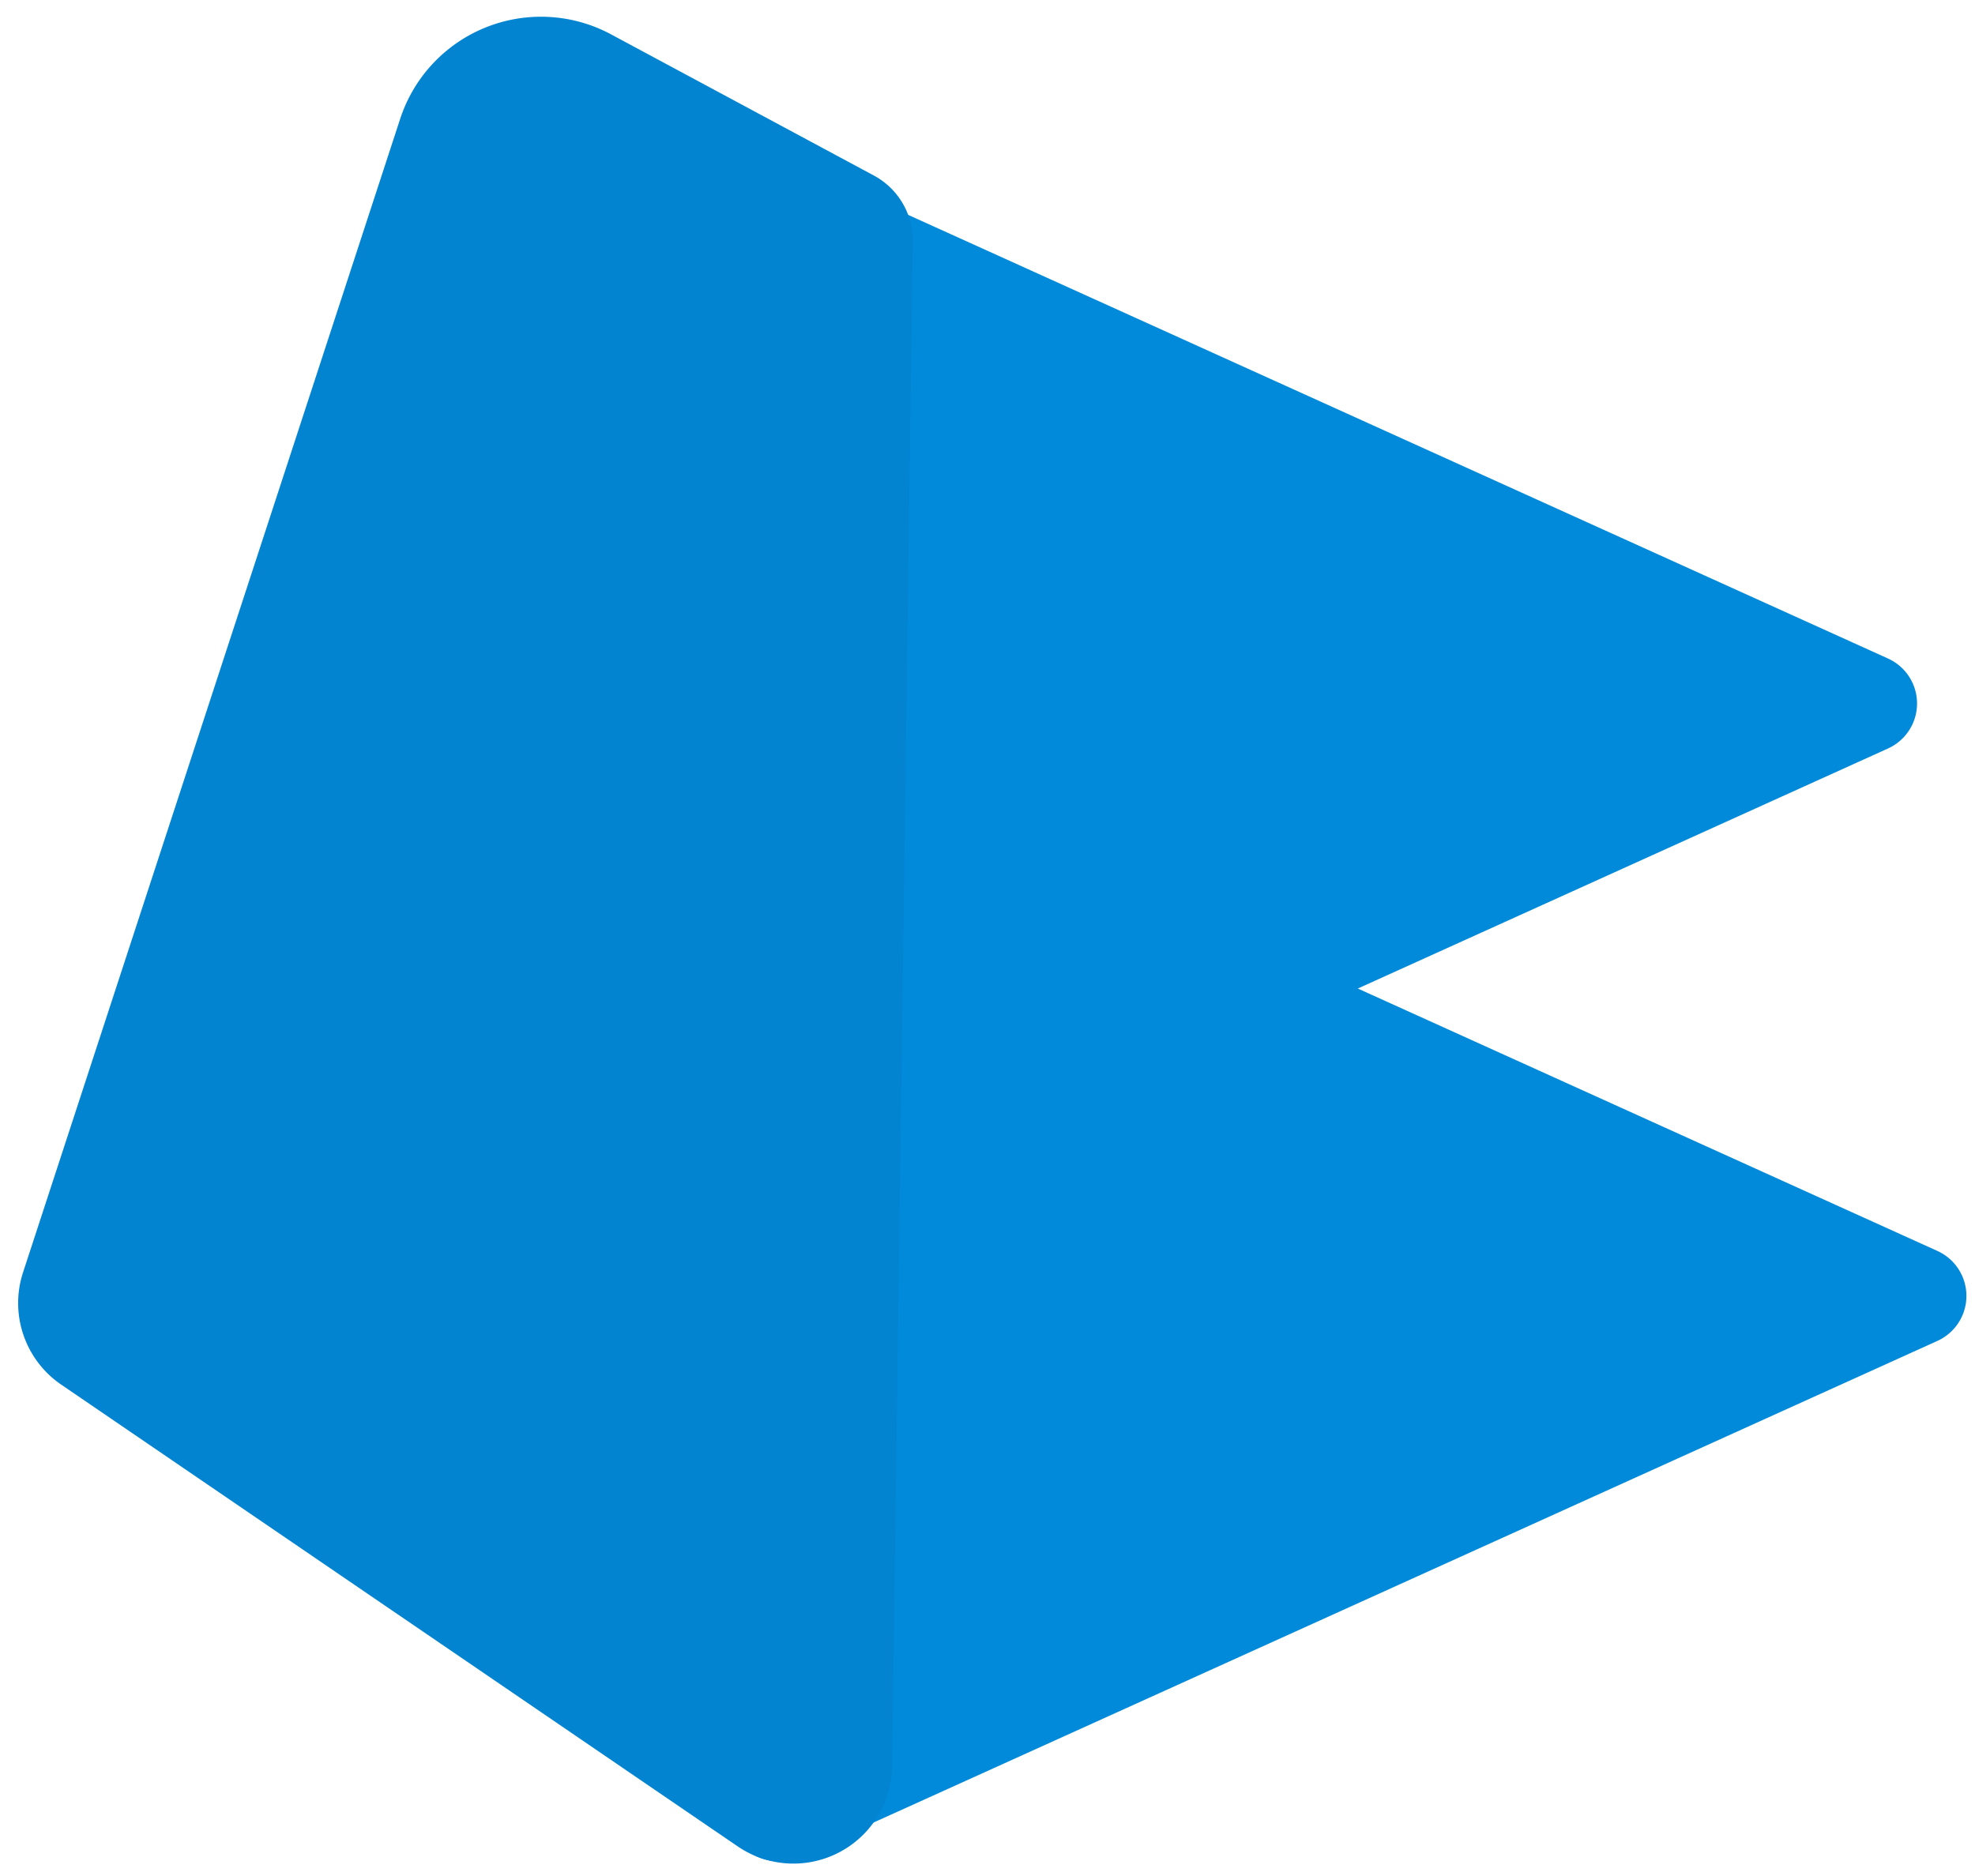
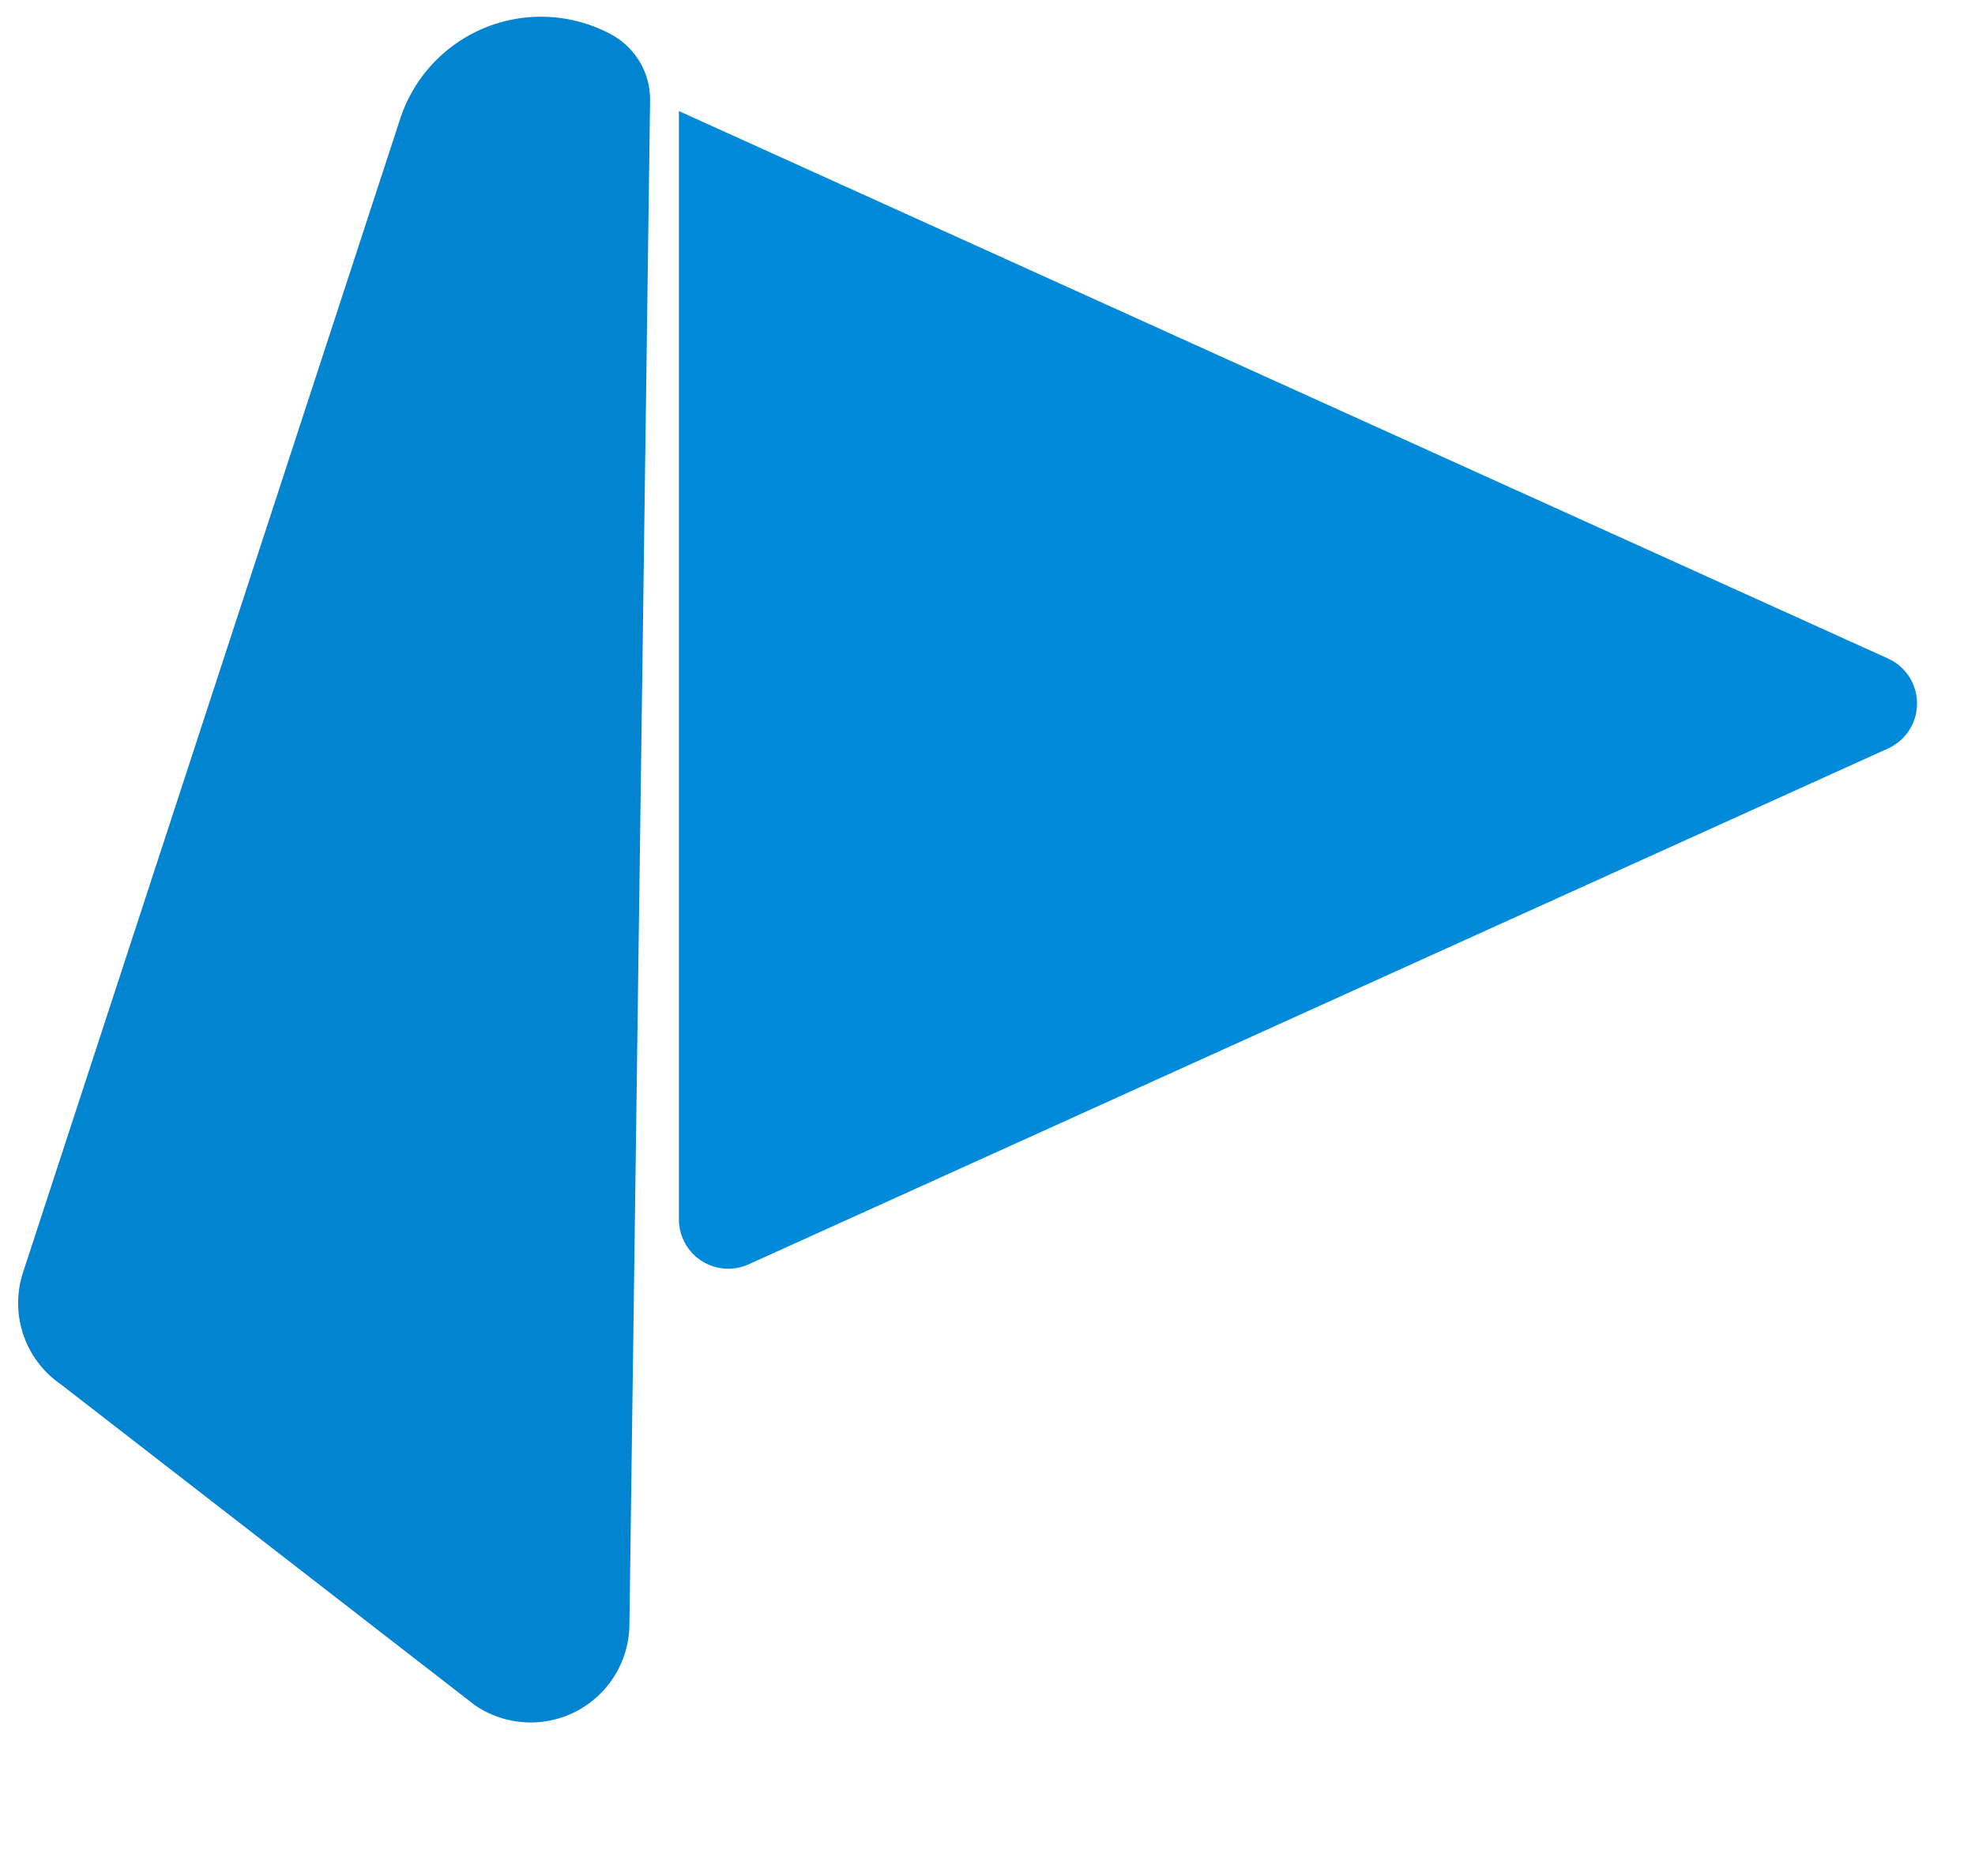
<svg xmlns="http://www.w3.org/2000/svg" width="80" height="76" viewBox="0 0 80 76">
  <g fill="none" fill-rule="evenodd">
    <g fill="#028ADA">
-       <path d="M78.477 54.322L32.325 75.22a2 2 0 0 1-2.825-1.822V28.5l48.977 22.178a2 2 0 0 1 0 3.644z" />
      <path d="M76.477 30.322L30.325 51.22a2 2 0 0 1-2.825-1.822V4.5l48.977 22.178a2 2 0 0 1 0 3.644z" />
    </g>
-     <path fill="#0284D1" d="M24.752 1.392L35.395 7.11a3 3 0 0 1 1.58 2.684l-.837 61.757a4 4 0 0 1-6.255 3.25L2.48 56.094a4 4 0 0 1-1.547-4.546L16.21 4.814a6 6 0 0 1 8.542-3.422z" />
+     <path fill="#0284D1" d="M24.752 1.392a3 3 0 0 1 1.58 2.684l-.837 61.757a4 4 0 0 1-6.255 3.25L2.48 56.094a4 4 0 0 1-1.547-4.546L16.21 4.814a6 6 0 0 1 8.542-3.422z" />
  </g>
</svg>